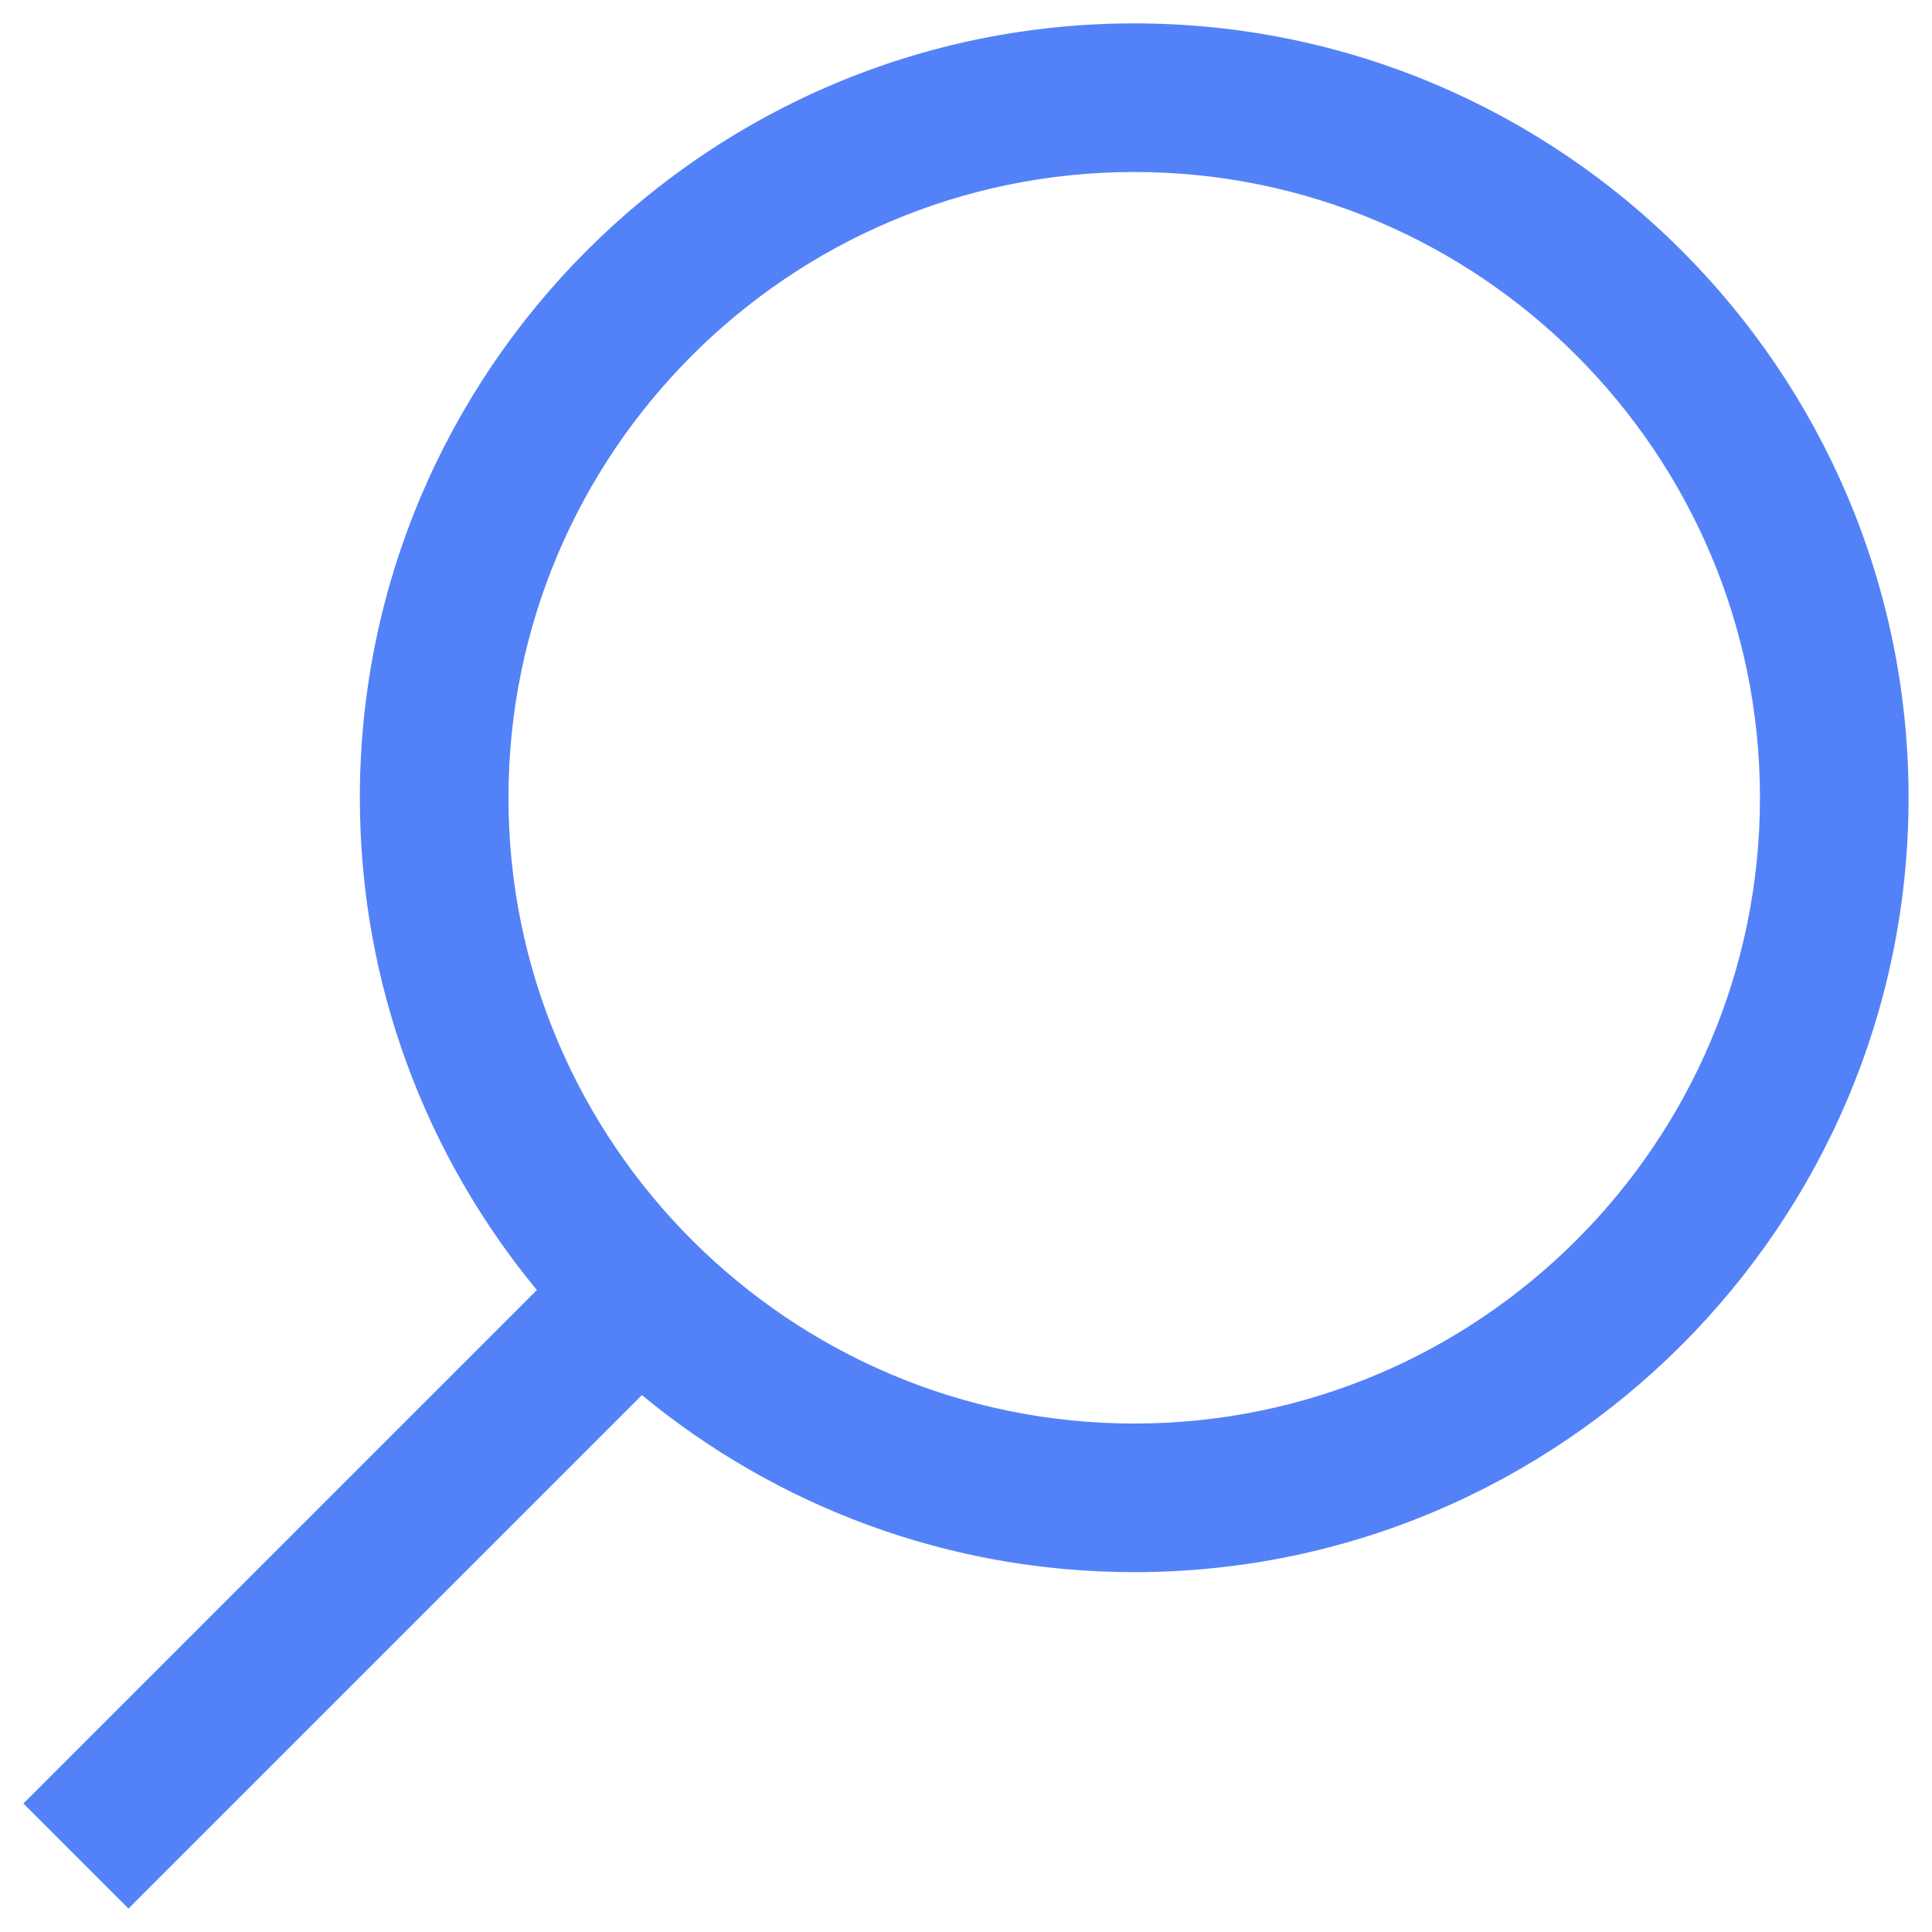
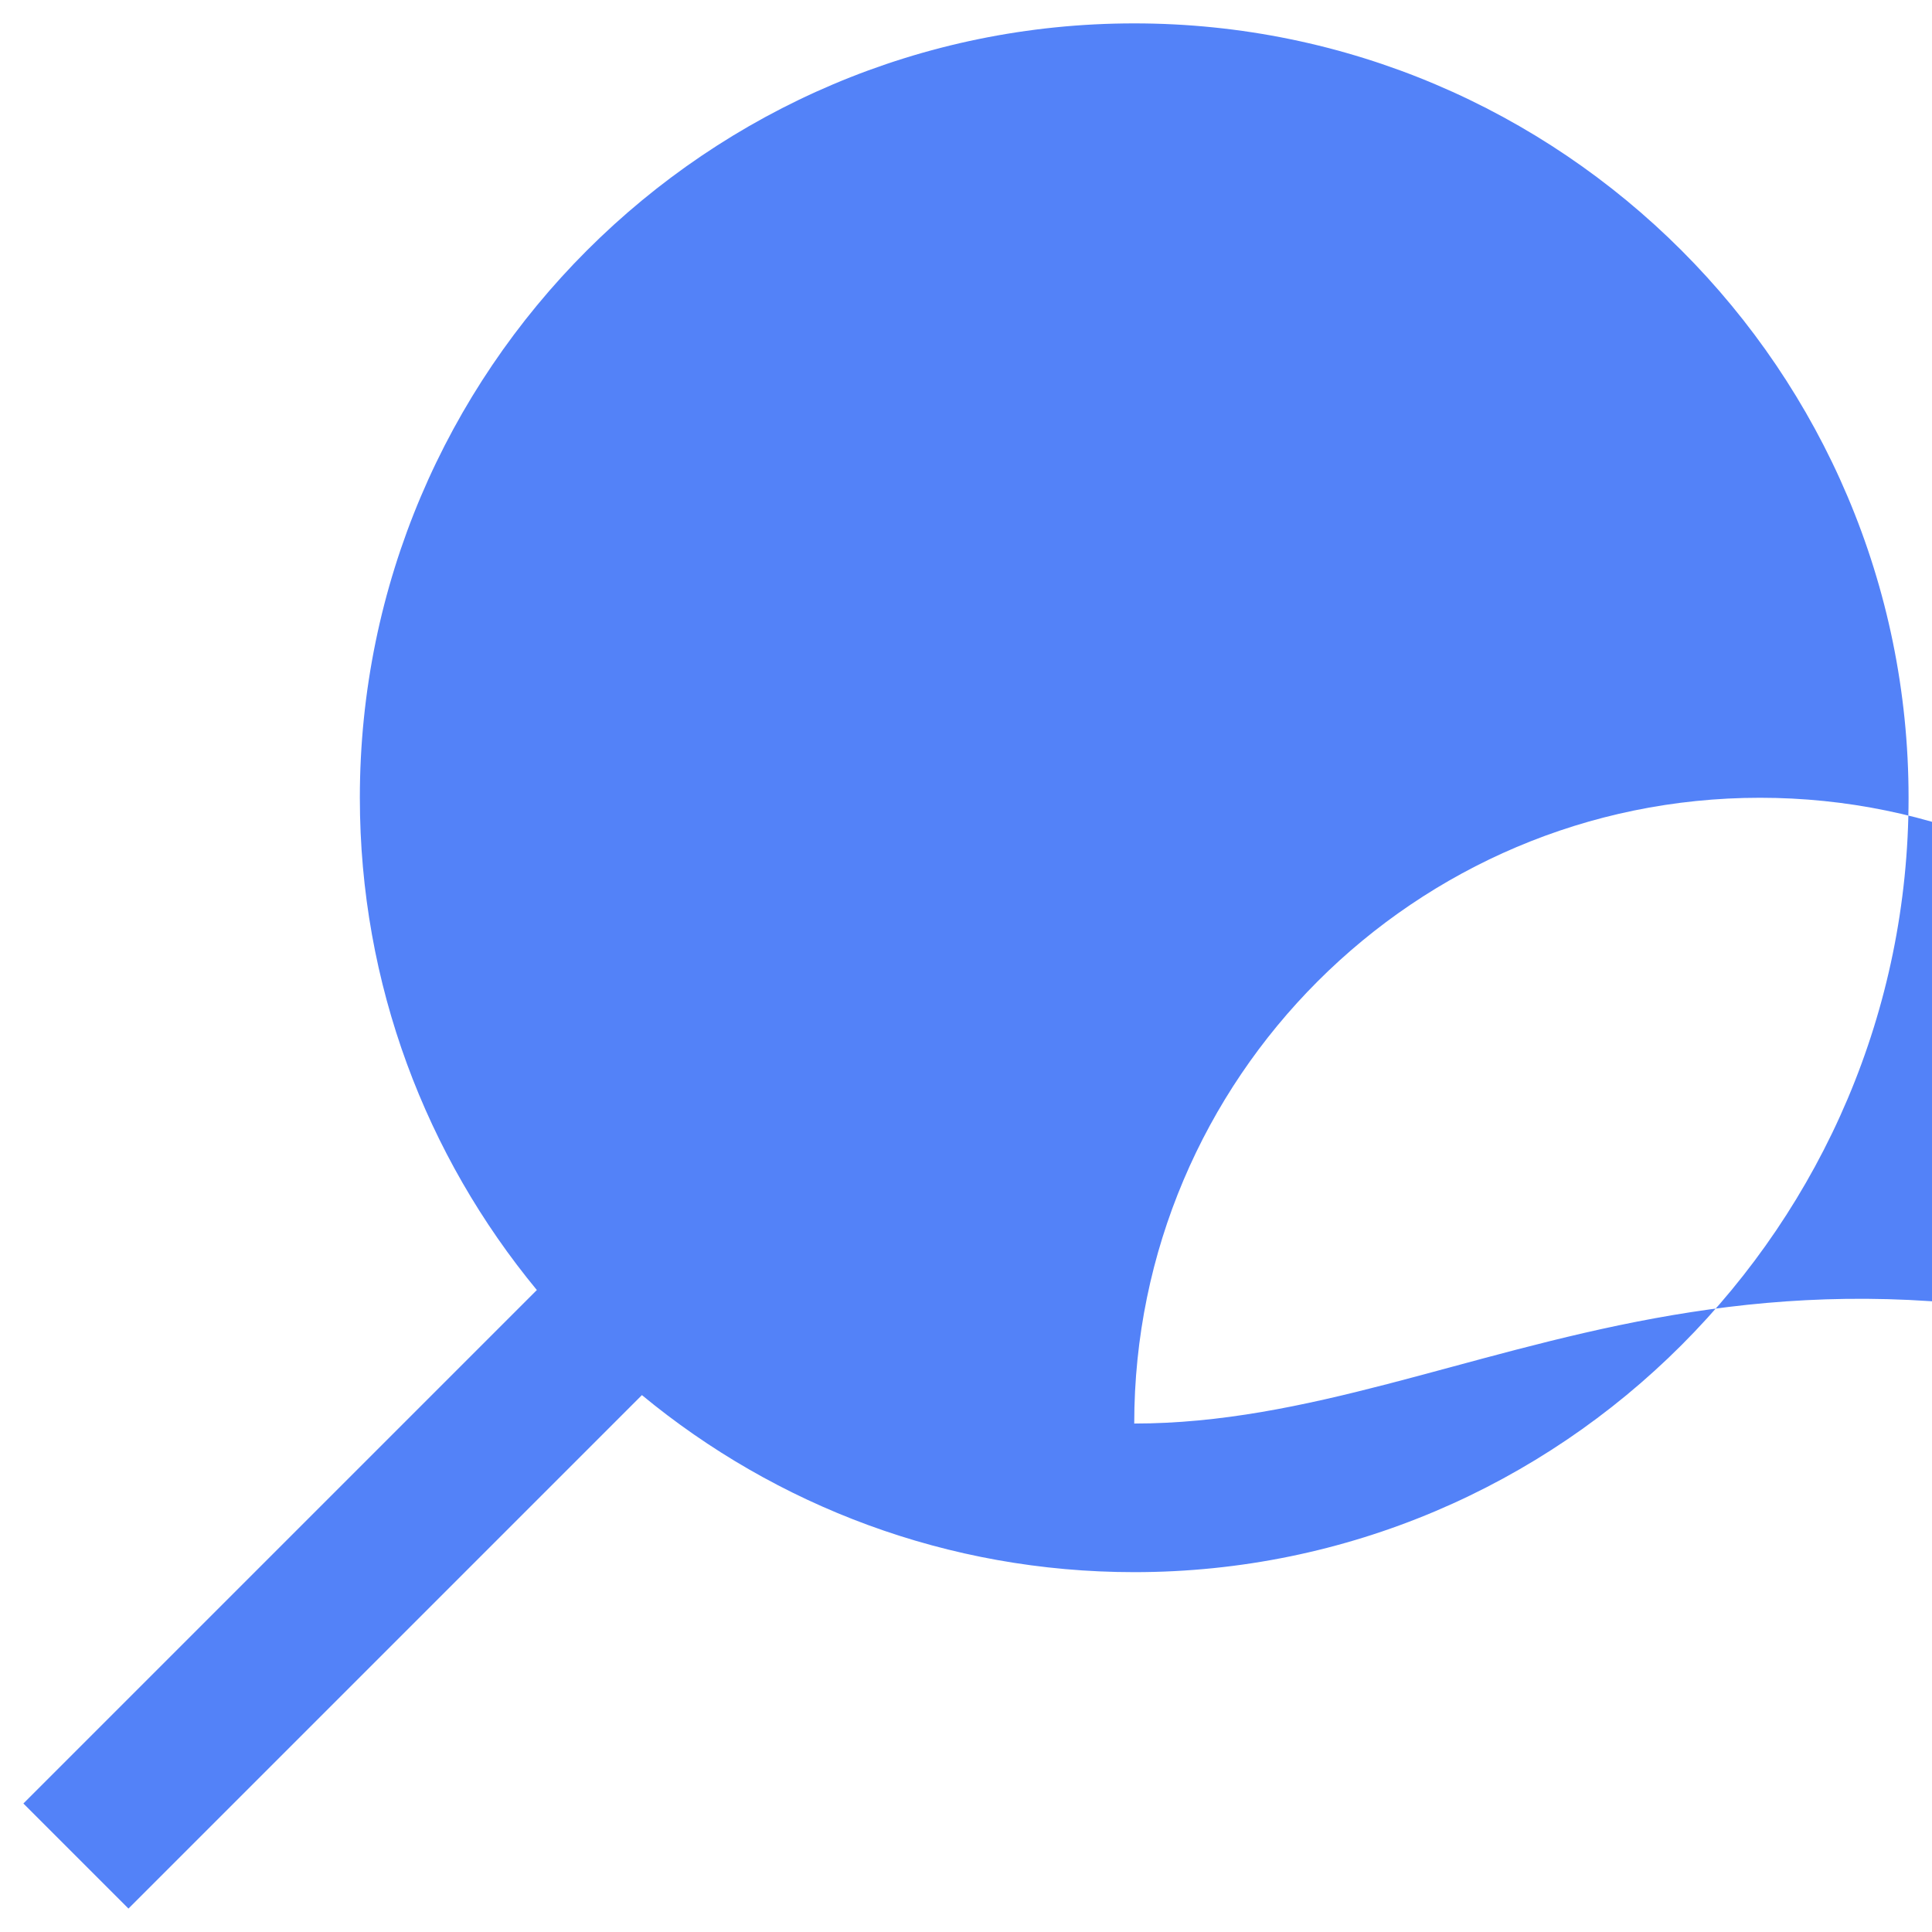
<svg xmlns="http://www.w3.org/2000/svg" width="39px" height="39px" viewBox="0 0 39 39">
-   <path fill="#5382F8" d="M22.896,0.472c-8.62,0-15.632,7.012-15.632,15.632c0,3.771,1.342,7.234,3.573,9.937L0.472,36.406 l2.121,2.121l10.365-10.365c2.703,2.232,6.167,3.574,9.938,3.574c8.619,0,15.631-7.012,15.631-15.632 C38.527,7.484,31.516,0.472,22.896,0.472z M22.896,28.736c-6.965,0-12.632-5.666-12.632-12.632 c0-6.965,5.667-12.632,12.632-12.632c6.965,0,12.631,5.667,12.631,12.632C35.527,23.07,29.861,28.736,22.896,28.736z" />
+   <path fill="#5382F8" d="M22.896,0.472c-8.62,0-15.632,7.012-15.632,15.632c0,3.771,1.342,7.234,3.573,9.937L0.472,36.406 l2.121,2.121l10.365-10.365c2.703,2.232,6.167,3.574,9.938,3.574c8.619,0,15.631-7.012,15.631-15.632 C38.527,7.484,31.516,0.472,22.896,0.472z M22.896,28.736c0-6.965,5.667-12.632,12.632-12.632c6.965,0,12.631,5.667,12.631,12.632C35.527,23.07,29.861,28.736,22.896,28.736z" />
</svg>